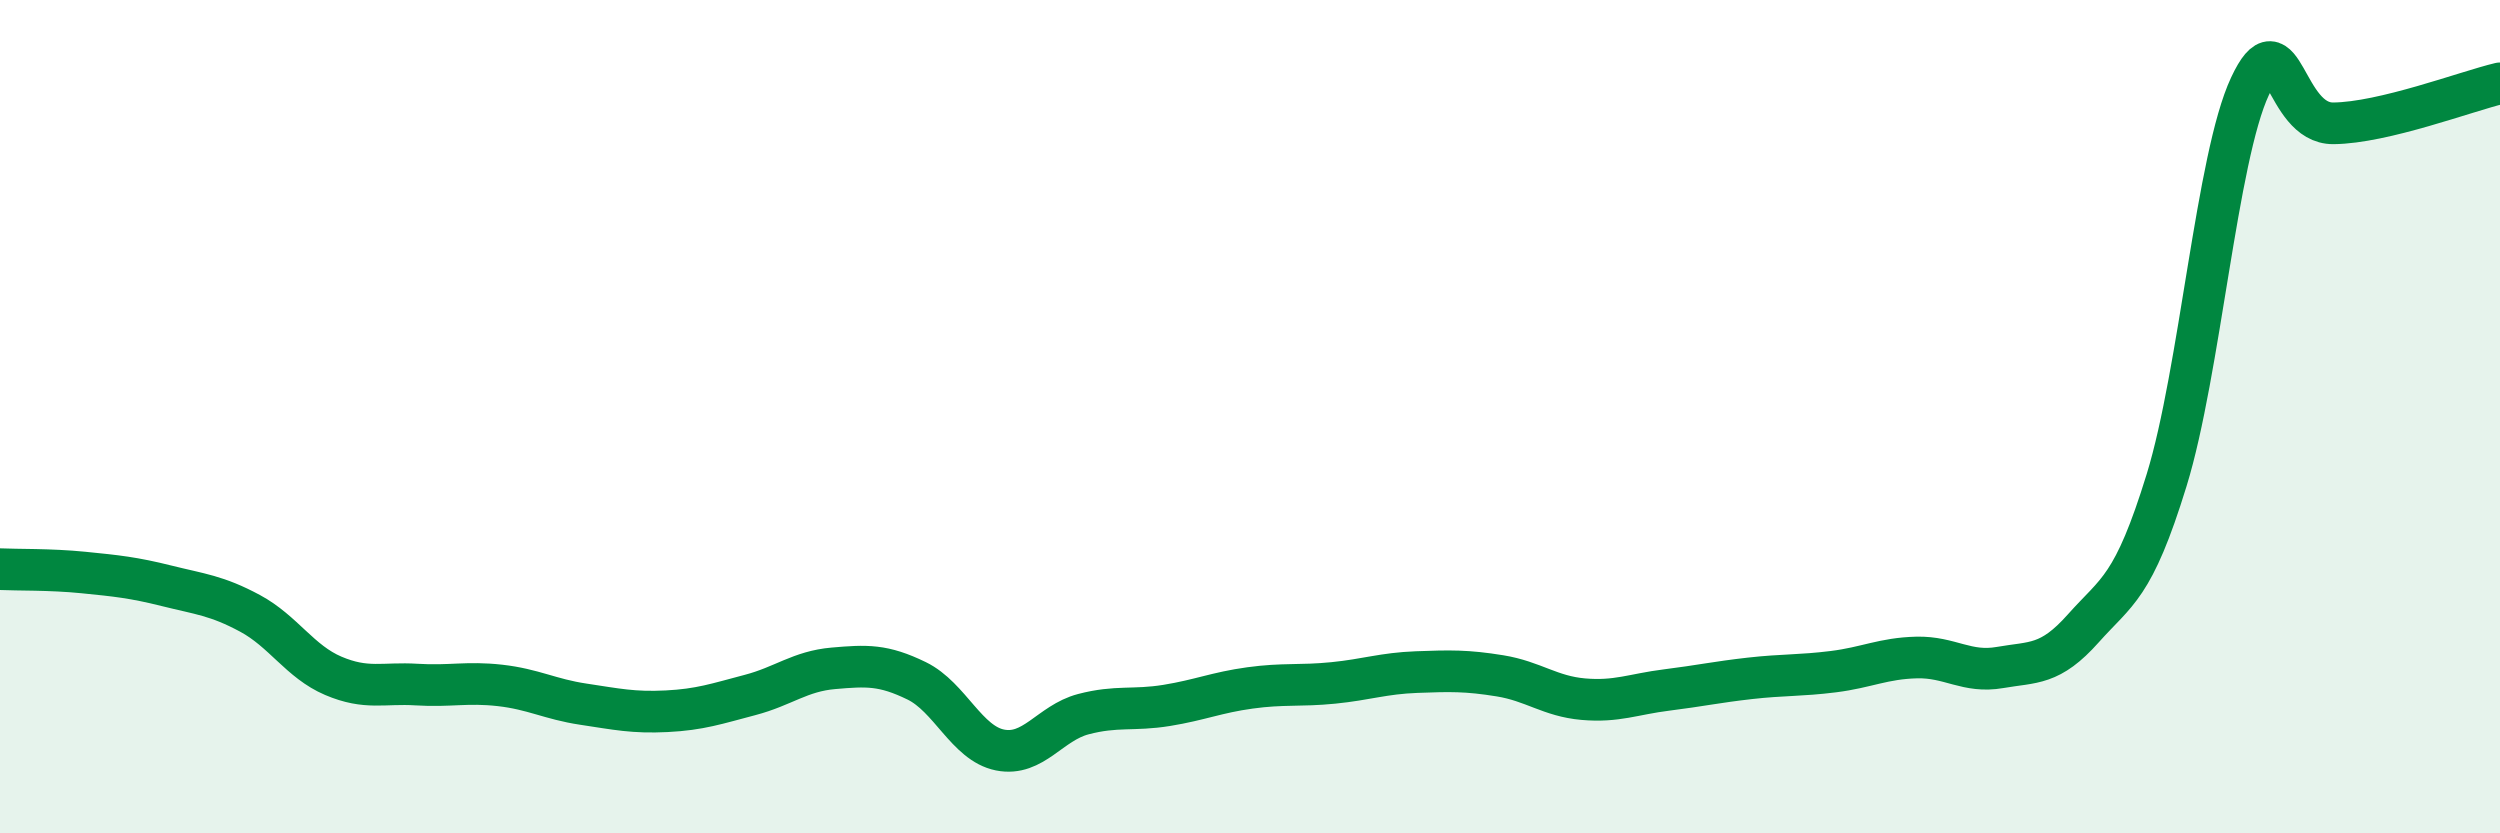
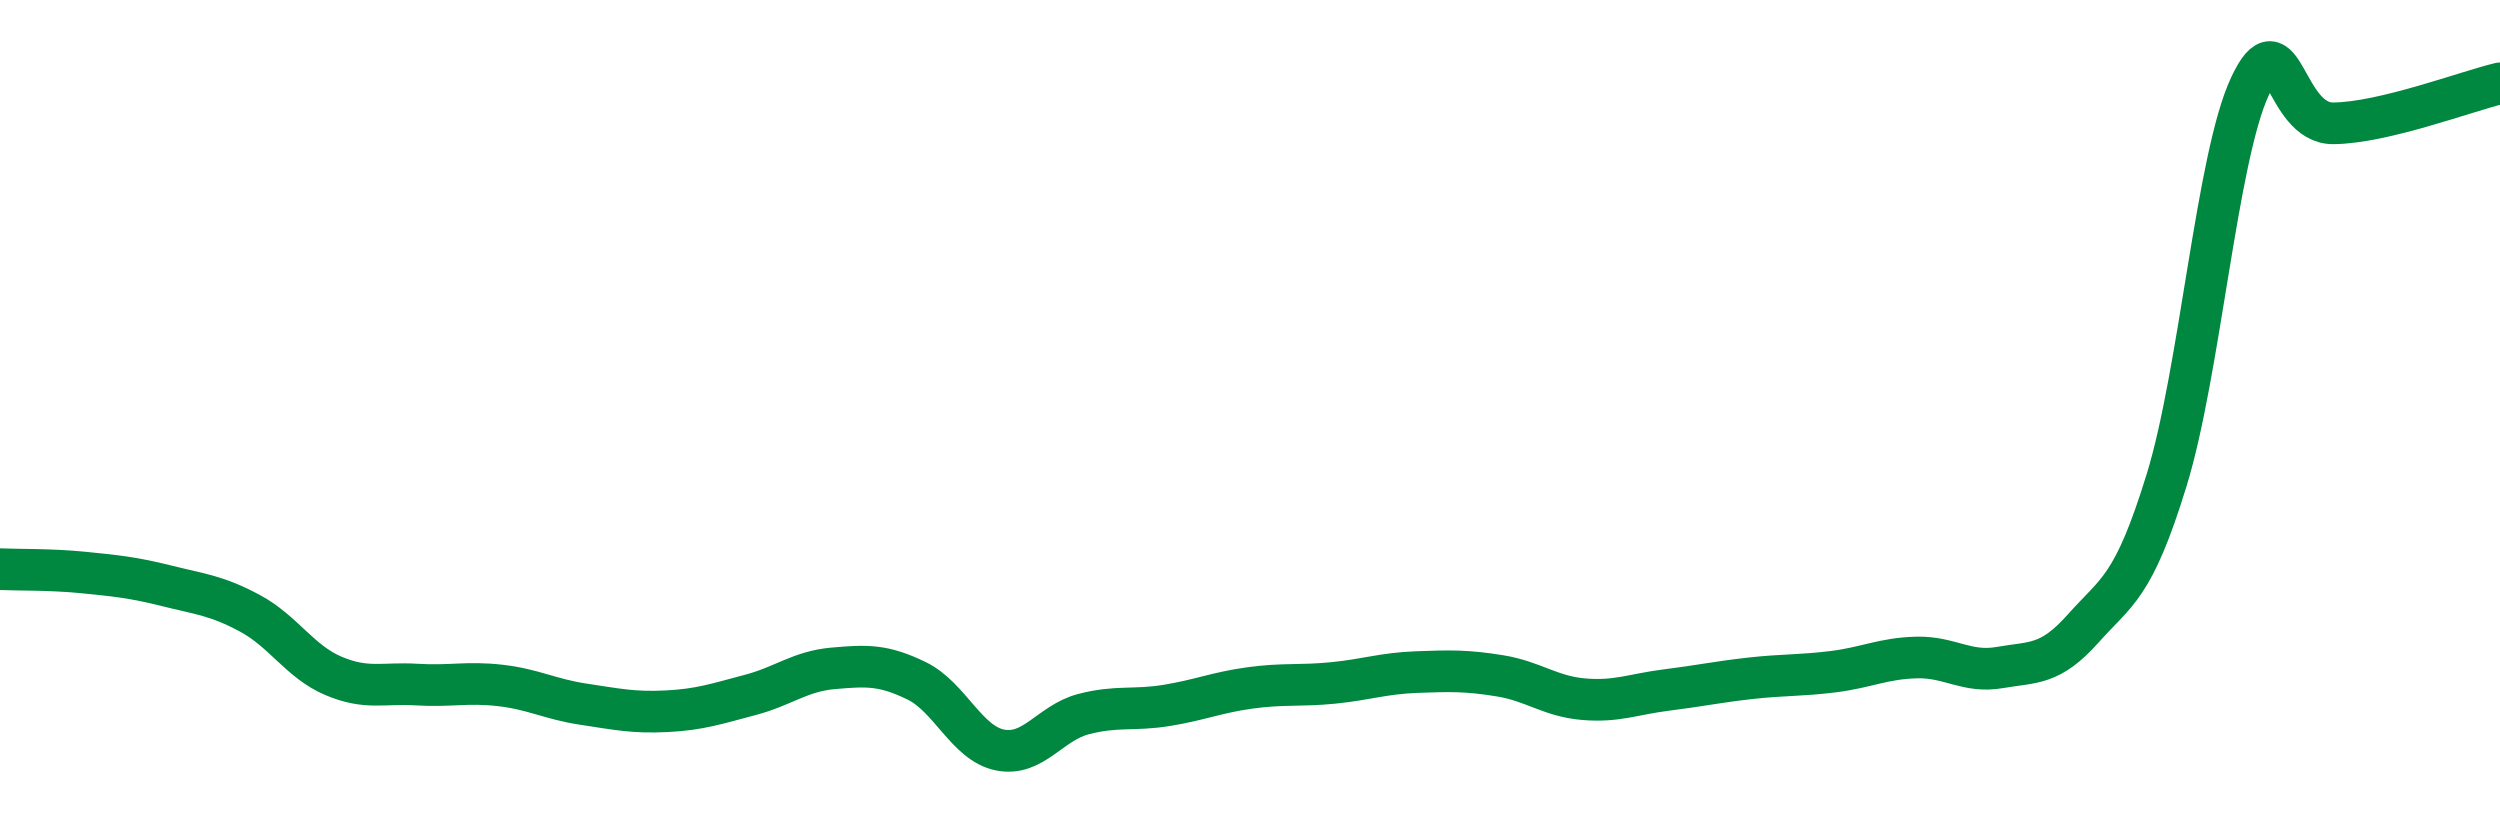
<svg xmlns="http://www.w3.org/2000/svg" width="60" height="20" viewBox="0 0 60 20">
-   <path d="M 0,13.66 C 0.4,13.68 1.2,13.66 2,13.74 C 2.8,13.82 3.2,13.86 4,14.06 C 4.8,14.26 5.2,14.29 6,14.72 C 6.8,15.15 7.2,15.88 8,16.22 C 8.8,16.56 9.2,16.38 10,16.43 C 10.8,16.48 11.2,16.36 12,16.45 C 12.8,16.54 13.2,16.78 14,16.9 C 14.8,17.02 15.2,17.11 16,17.07 C 16.8,17.03 17.2,16.89 18,16.68 C 18.8,16.47 19.2,16.11 20,16.04 C 20.8,15.97 21.2,15.95 22,16.34 C 22.8,16.73 23.2,17.84 24,18 C 24.8,18.16 25.2,17.35 26,17.14 C 26.8,16.93 27.2,17.06 28,16.93 C 28.8,16.8 29.2,16.62 30,16.51 C 30.8,16.4 31.2,16.47 32,16.39 C 32.8,16.31 33.2,16.16 34,16.13 C 34.8,16.1 35.2,16.09 36,16.22 C 36.8,16.35 37.2,16.71 38,16.78 C 38.8,16.85 39.2,16.66 40,16.56 C 40.8,16.46 41.2,16.37 42,16.28 C 42.8,16.19 43.2,16.22 44,16.12 C 44.8,16.02 45.2,15.8 46,15.78 C 46.8,15.76 47.2,16.16 48,16.02 C 48.8,15.88 49.2,15.98 50,15.08 C 50.8,14.18 51.2,14.12 52,11.52 C 52.8,8.92 53.2,3.78 54,2.07 C 54.8,0.36 54.8,2.97 56,2.96 C 57.2,2.95 59.2,2.19 60,2L60 20L0 20Z" fill="#008740" opacity="0.1" stroke-linecap="round" stroke-linejoin="round" />
  <path d="M 0,13.66 C 0.4,13.68 1.2,13.66 2,13.74 C 2.8,13.82 3.2,13.86 4,14.06 C 4.8,14.26 5.2,14.29 6,14.72 C 6.8,15.15 7.2,15.88 8,16.22 C 8.8,16.56 9.2,16.38 10,16.43 C 10.8,16.48 11.2,16.36 12,16.45 C 12.8,16.54 13.2,16.78 14,16.9 C 14.8,17.02 15.2,17.11 16,17.07 C 16.8,17.03 17.2,16.89 18,16.68 C 18.8,16.47 19.2,16.11 20,16.04 C 20.8,15.97 21.2,15.95 22,16.34 C 22.8,16.73 23.2,17.84 24,18 C 24.8,18.16 25.2,17.35 26,17.14 C 26.8,16.93 27.2,17.06 28,16.93 C 28.8,16.8 29.2,16.62 30,16.51 C 30.8,16.4 31.2,16.47 32,16.39 C 32.8,16.31 33.2,16.16 34,16.13 C 34.8,16.1 35.2,16.09 36,16.22 C 36.8,16.35 37.2,16.71 38,16.78 C 38.8,16.85 39.2,16.66 40,16.56 C 40.8,16.46 41.2,16.37 42,16.28 C 42.8,16.19 43.2,16.22 44,16.12 C 44.8,16.02 45.2,15.8 46,15.78 C 46.8,15.76 47.2,16.16 48,16.02 C 48.8,15.88 49.2,15.98 50,15.08 C 50.8,14.18 51.2,14.12 52,11.52 C 52.8,8.92 53.2,3.78 54,2.07 C 54.8,0.36 54.8,2.97 56,2.96 C 57.2,2.95 59.2,2.19 60,2" stroke="#008740" stroke-width="1" fill="none" stroke-linecap="round" stroke-linejoin="round" />
</svg>